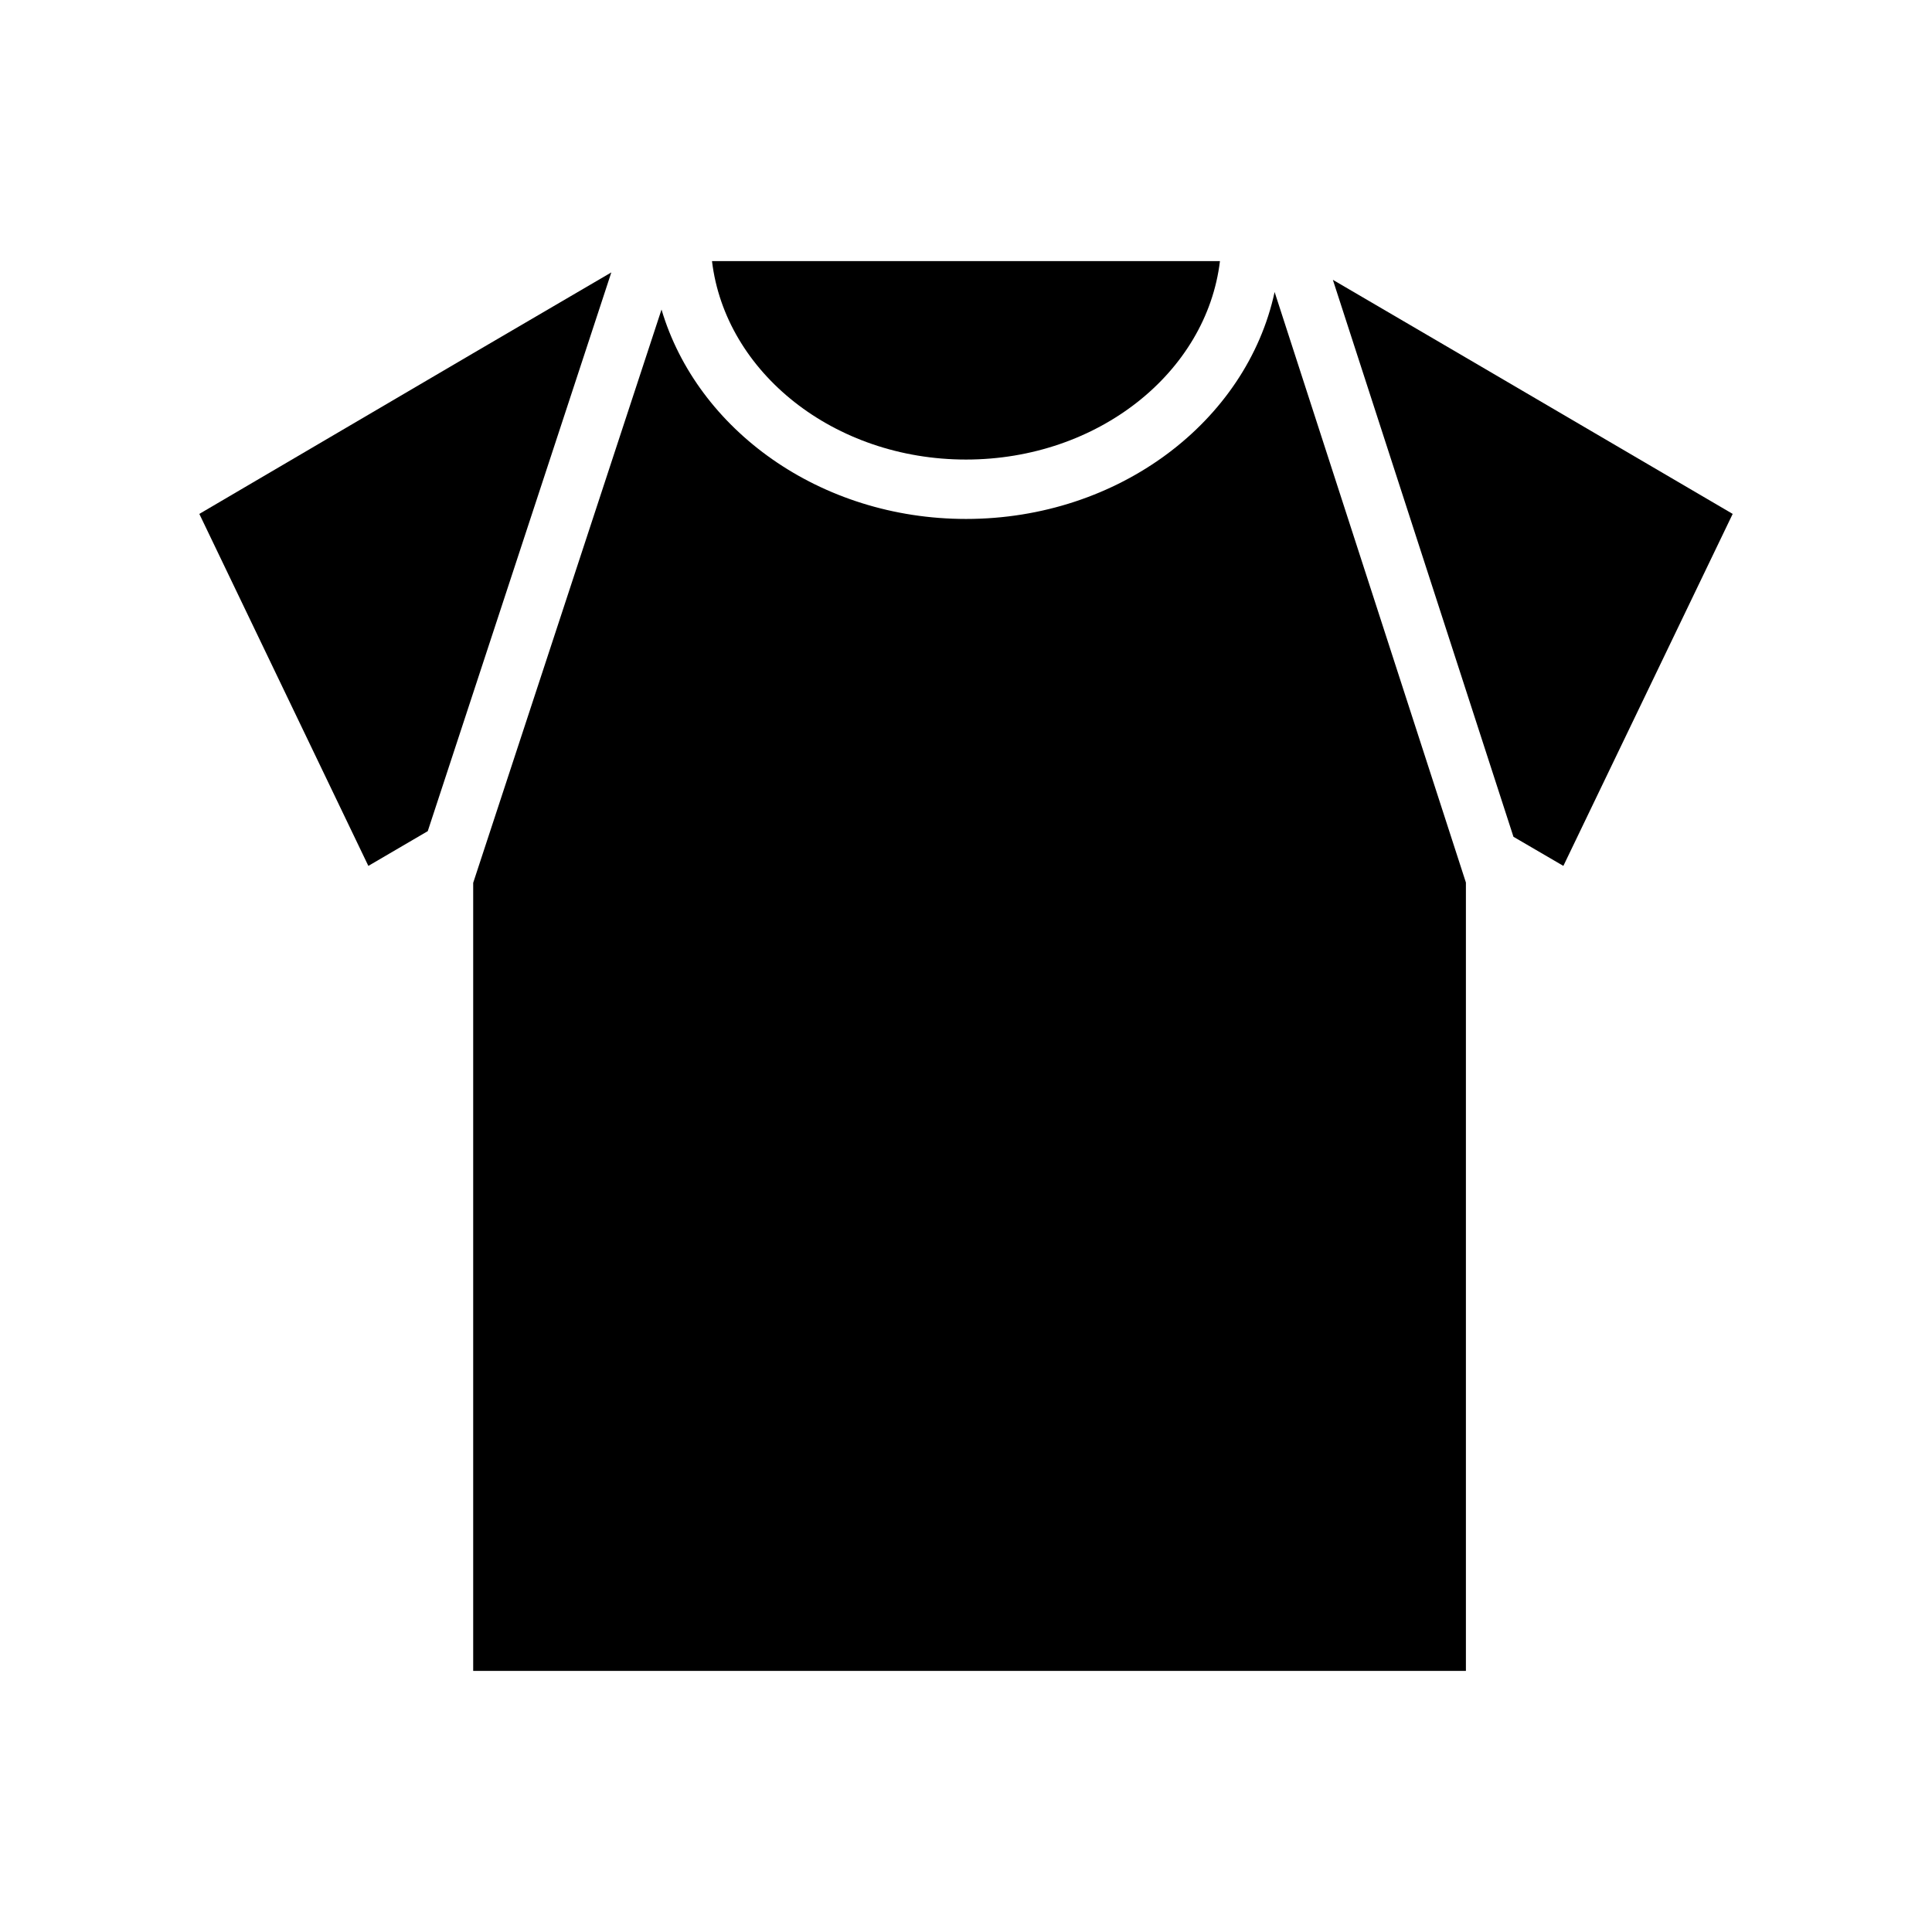
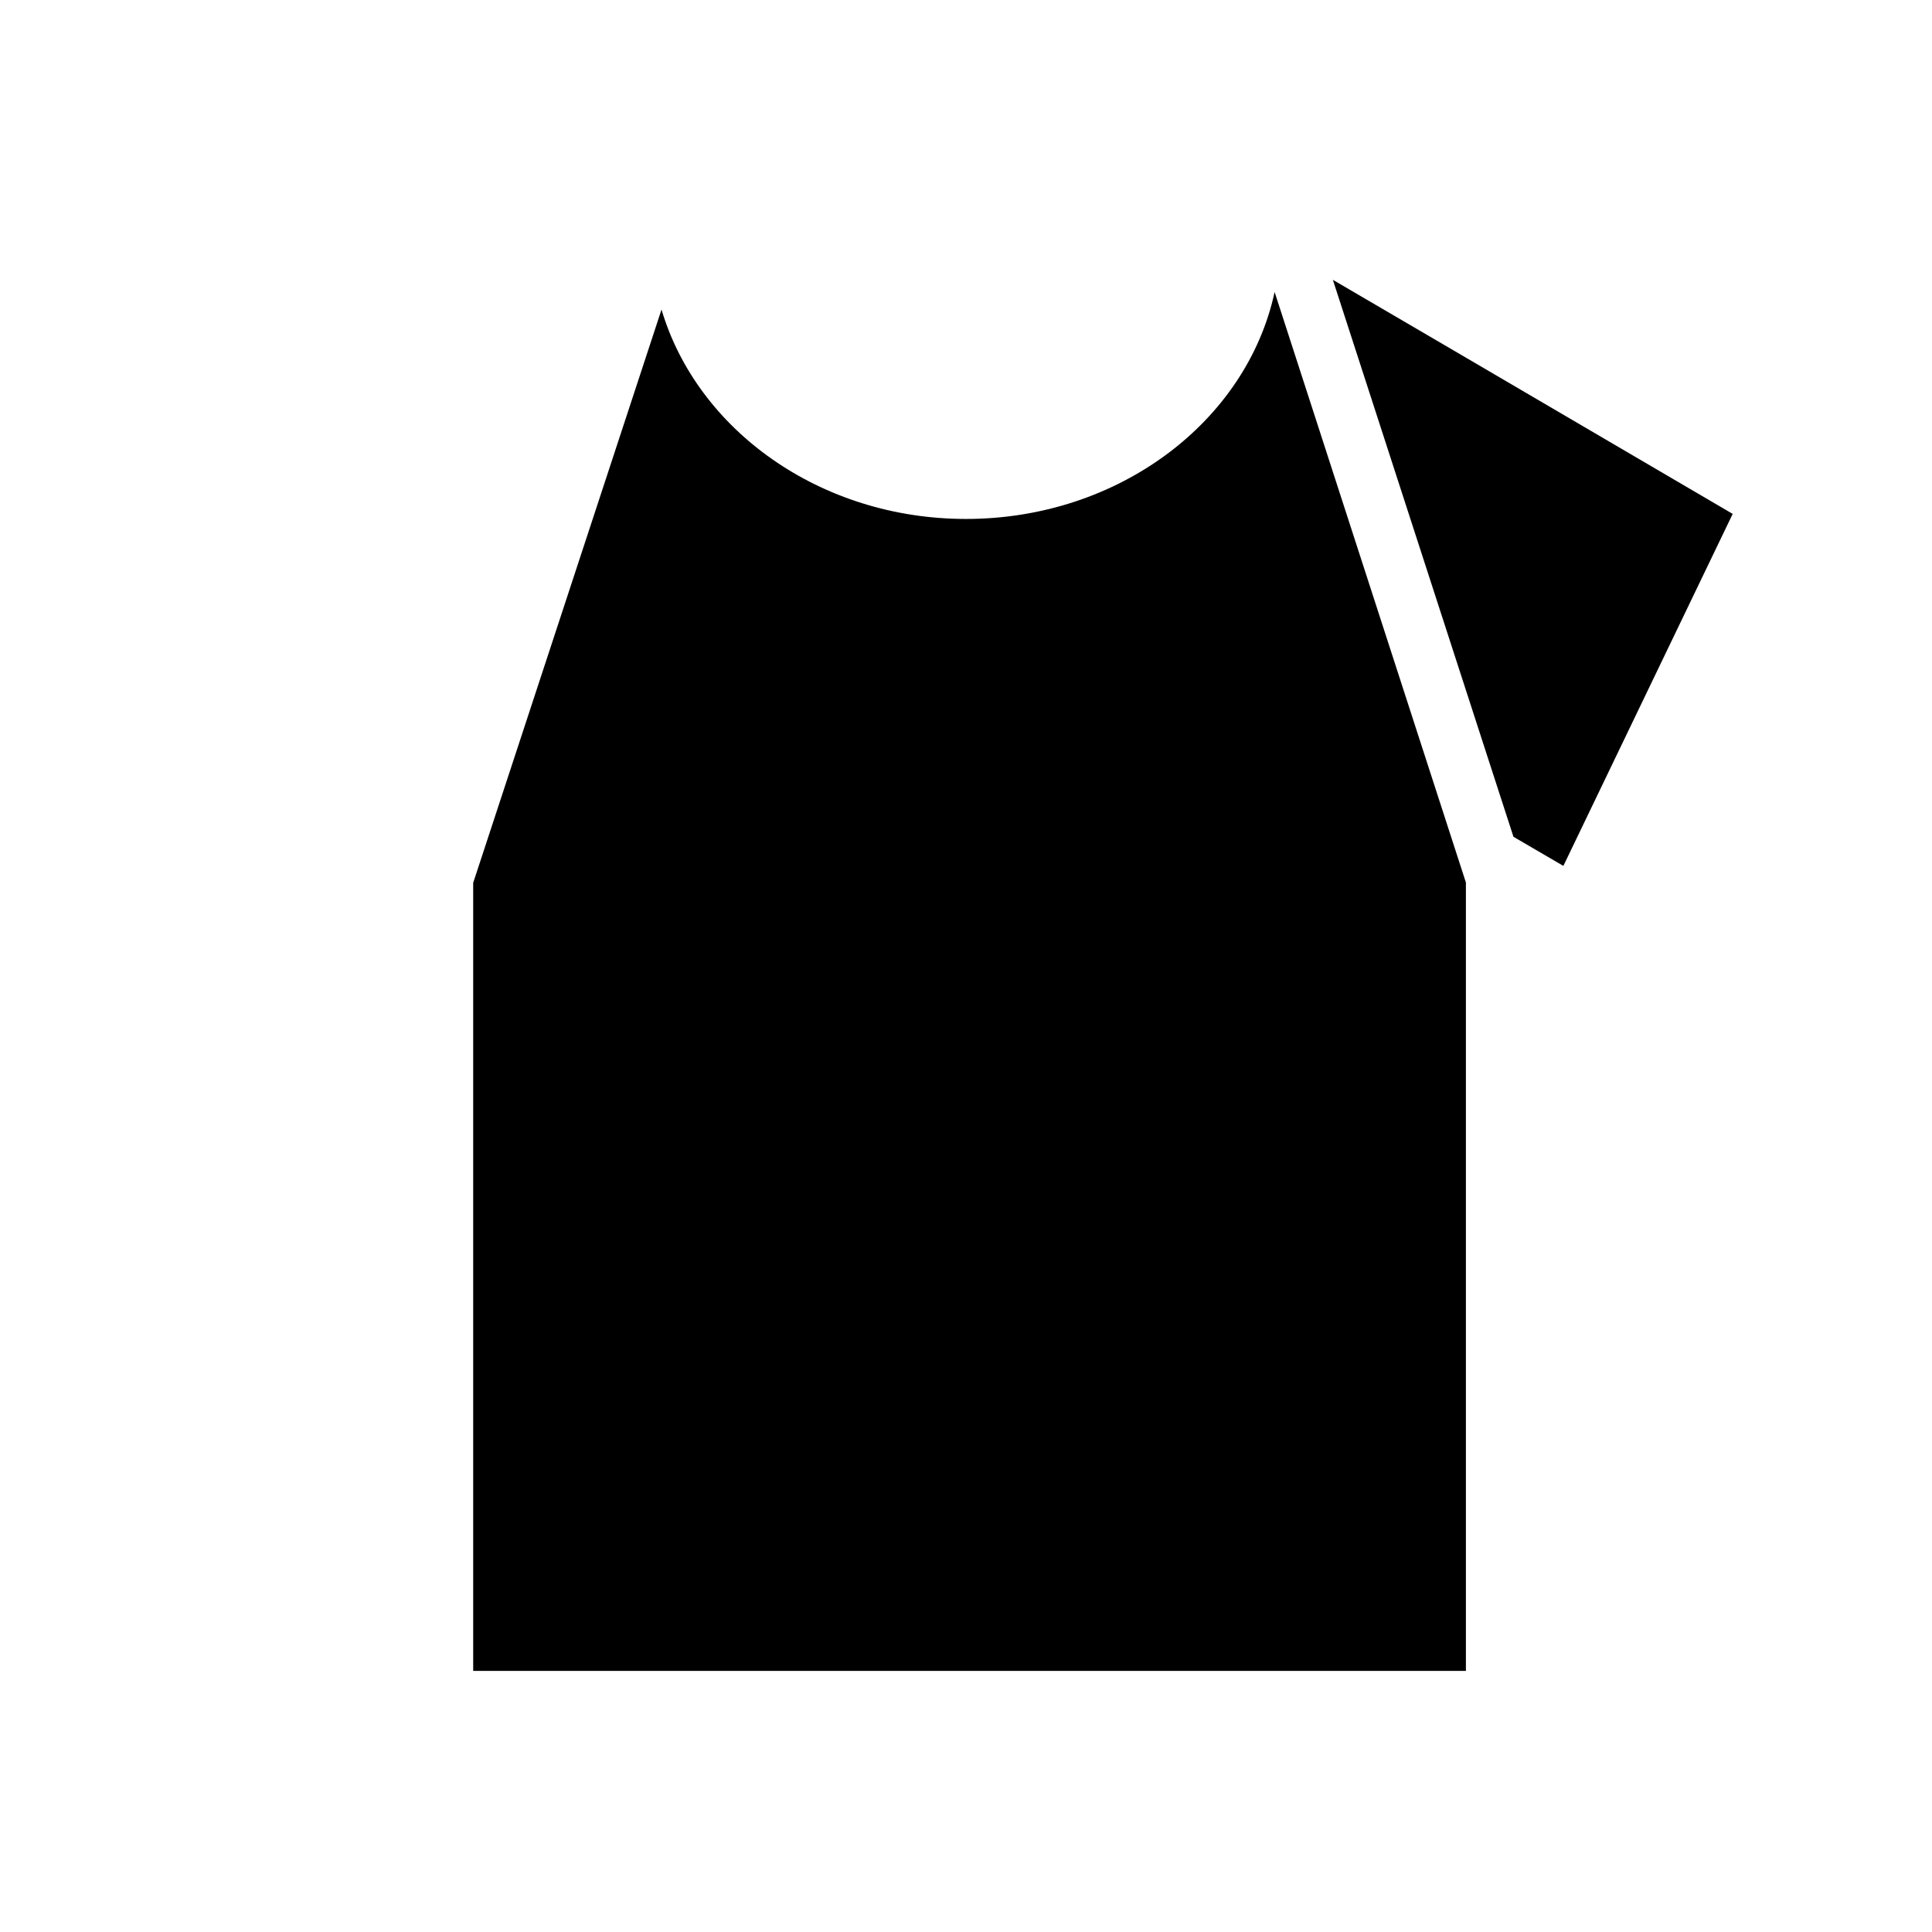
<svg xmlns="http://www.w3.org/2000/svg" fill="#000000" width="800px" height="800px" version="1.1" viewBox="144 144 512 512">
  <g>
-     <path d="m306.01 216.19-48.648 148.07-15.746 9.211-44.793-93.281 72.582-42.59z" />
-     <path d="m332.69 213.2h134.61c-3.543 29.52-32.355 52.586-67.305 52.586-34.953 0-63.766-23.066-67.309-52.586z" />
    <path d="m532.48 377.88v208.92h-263.08v-208.84l49.91-151.93c9.445 31.883 42.035 55.496 80.688 55.496 40.539 0 74.391-25.898 81.789-60.141z" />
    <path d="m603.18 280.19-44.871 93.281-13.227-7.715-47.859-147.6 35.266 20.625z" />
  </g>
</svg>